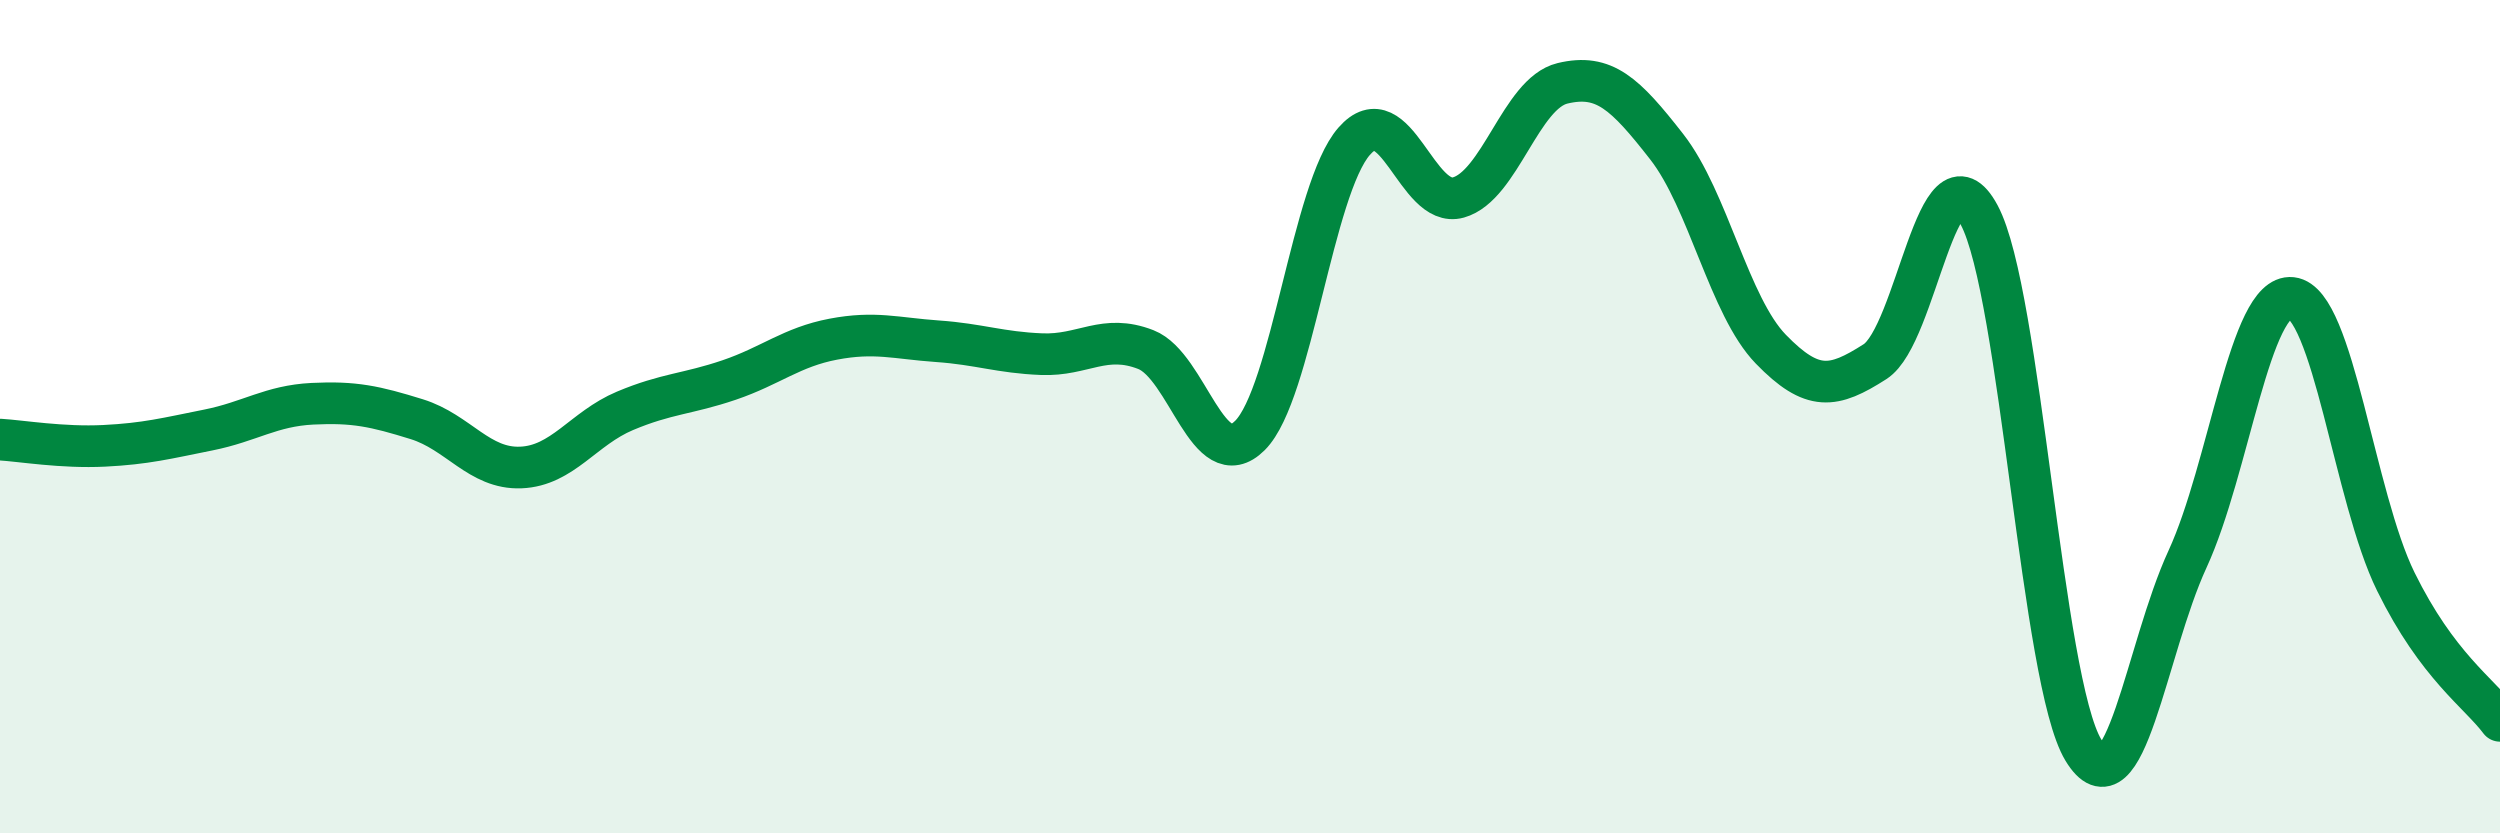
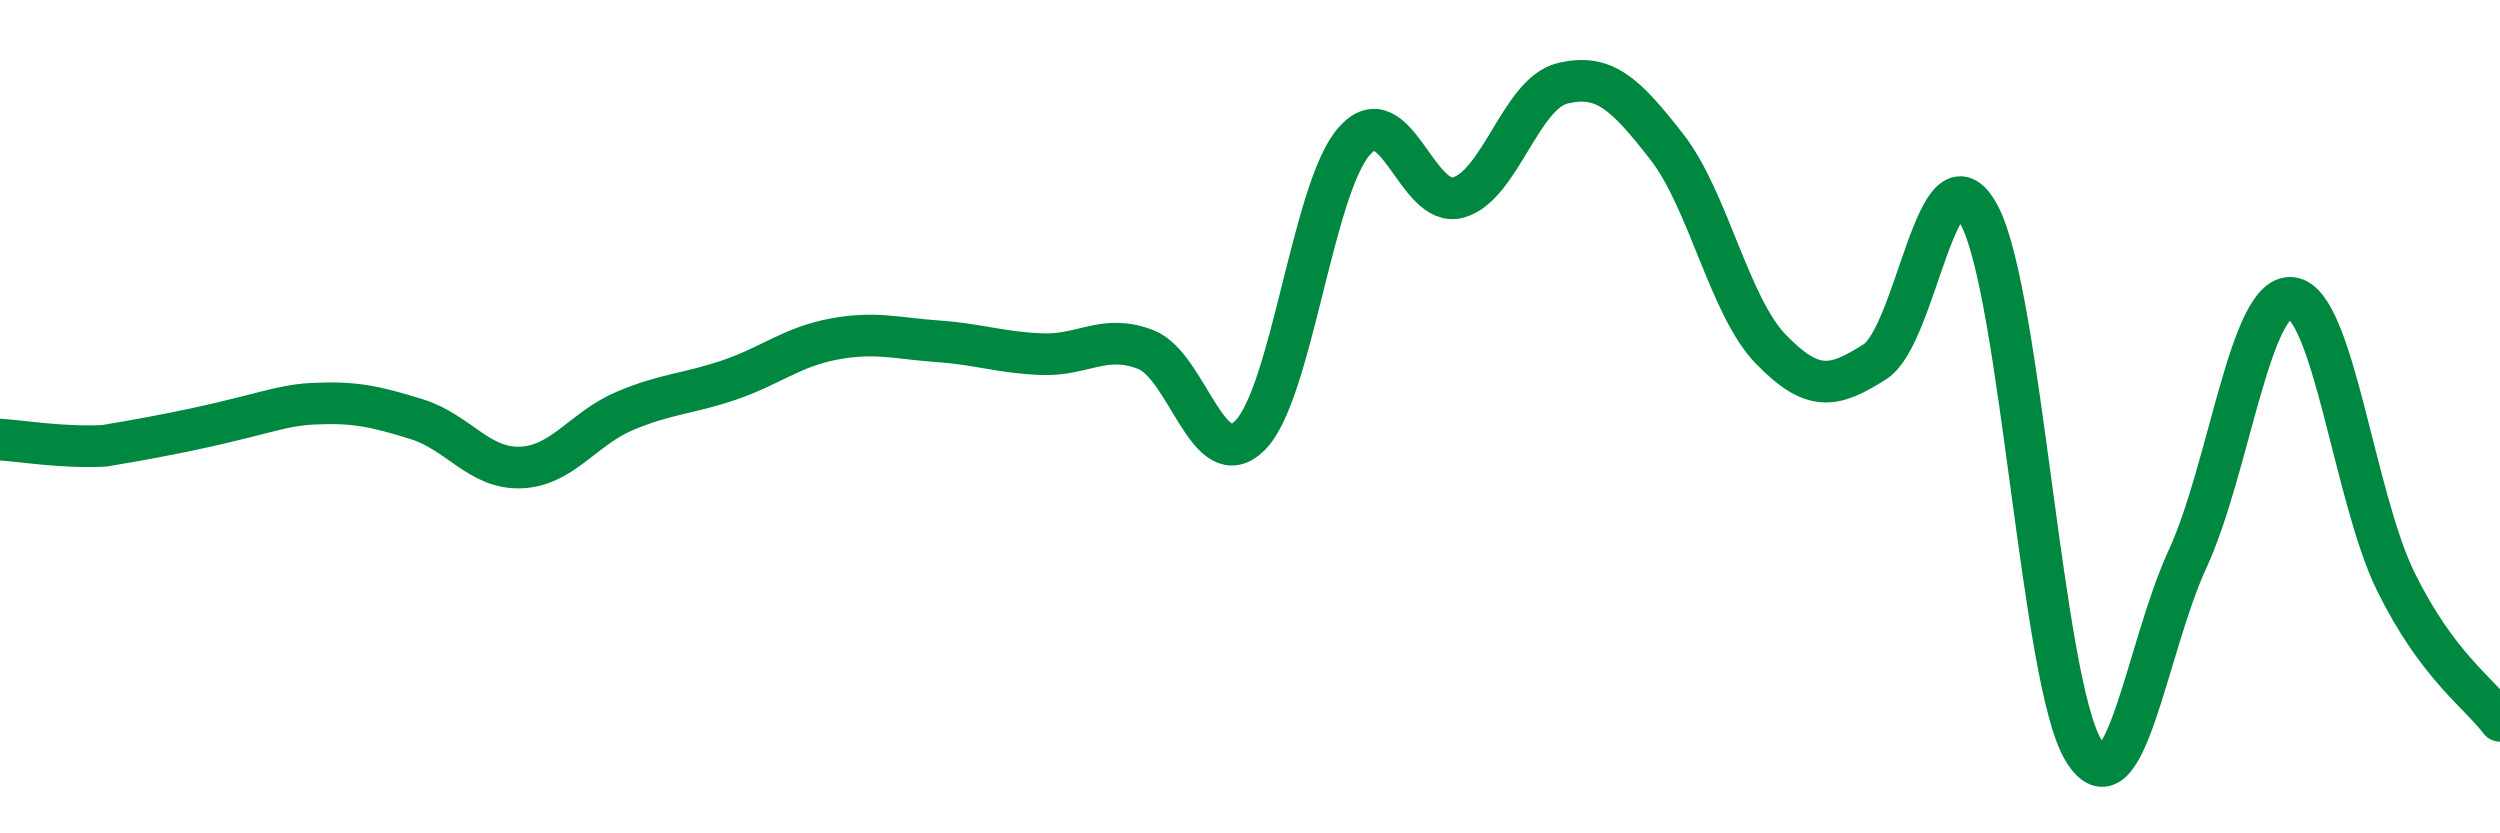
<svg xmlns="http://www.w3.org/2000/svg" width="60" height="20" viewBox="0 0 60 20">
-   <path d="M 0,10.55 C 0.5,10.58 1.5,10.75 2.5,10.7 C 3.5,10.65 4,10.52 5,10.32 C 6,10.12 6.5,9.74 7.5,9.69 C 8.5,9.64 9,9.75 10,10.06 C 11,10.37 11.5,11.26 12.5,11.22 C 13.5,11.18 14,10.28 15,9.86 C 16,9.44 16.5,9.46 17.5,9.12 C 18.5,8.78 19,8.33 20,8.14 C 21,7.95 21.5,8.12 22.5,8.19 C 23.5,8.26 24,8.46 25,8.5 C 26,8.54 26.5,8 27.5,8.39 C 28.5,8.78 29,11.45 30,10.45 C 31,9.45 31.5,4.53 32.5,3.39 C 33.5,2.25 34,5.02 35,4.74 C 36,4.46 36.5,2.24 37.5,2 C 38.5,1.76 39,2.24 40,3.52 C 41,4.8 41.5,7.35 42.5,8.38 C 43.5,9.41 44,9.32 45,8.68 C 46,8.04 46.5,3.3 47.5,5.16 C 48.5,7.02 49,16.35 50,18 C 51,19.65 51.5,15.59 52.5,13.42 C 53.5,11.25 54,7.04 55,7.15 C 56,7.26 56.5,11.93 57.5,13.96 C 58.5,15.99 59.5,16.63 60,17.3L60 20L0 20Z" fill="#008740" opacity="0.1" stroke-linecap="round" stroke-linejoin="round" />
-   <path d="M 0,10.55 C 0.5,10.58 1.5,10.75 2.5,10.7 C 3.5,10.65 4,10.52 5,10.32 C 6,10.12 6.5,9.74 7.5,9.69 C 8.5,9.64 9,9.75 10,10.06 C 11,10.37 11.5,11.26 12.5,11.22 C 13.5,11.18 14,10.28 15,9.86 C 16,9.44 16.5,9.46 17.5,9.12 C 18.5,8.78 19,8.33 20,8.14 C 21,7.95 21.5,8.12 22.5,8.19 C 23.5,8.26 24,8.46 25,8.5 C 26,8.54 26.5,8 27.5,8.39 C 28.5,8.78 29,11.45 30,10.45 C 31,9.45 31.5,4.53 32.5,3.39 C 33.5,2.25 34,5.02 35,4.74 C 36,4.46 36.5,2.24 37.5,2 C 38.5,1.76 39,2.24 40,3.52 C 41,4.8 41.5,7.35 42.5,8.38 C 43.5,9.41 44,9.32 45,8.68 C 46,8.04 46.5,3.3 47.5,5.16 C 48.5,7.02 49,16.35 50,18 C 51,19.65 51.5,15.59 52.5,13.42 C 53.5,11.25 54,7.04 55,7.15 C 56,7.26 56.5,11.93 57.5,13.96 C 58.5,15.99 59.5,16.63 60,17.3" stroke="#008740" stroke-width="1" fill="none" stroke-linecap="round" stroke-linejoin="round" />
+   <path d="M 0,10.55 C 0.5,10.58 1.5,10.75 2.5,10.7 C 6,10.12 6.5,9.74 7.5,9.69 C 8.5,9.64 9,9.75 10,10.06 C 11,10.37 11.5,11.26 12.5,11.22 C 13.5,11.18 14,10.28 15,9.86 C 16,9.44 16.5,9.46 17.5,9.12 C 18.5,8.78 19,8.33 20,8.14 C 21,7.95 21.5,8.12 22.5,8.19 C 23.5,8.26 24,8.46 25,8.5 C 26,8.54 26.5,8 27.5,8.39 C 28.5,8.78 29,11.45 30,10.45 C 31,9.45 31.5,4.53 32.5,3.39 C 33.5,2.25 34,5.02 35,4.74 C 36,4.46 36.5,2.24 37.5,2 C 38.5,1.76 39,2.24 40,3.52 C 41,4.8 41.5,7.35 42.5,8.38 C 43.5,9.41 44,9.32 45,8.68 C 46,8.04 46.5,3.3 47.5,5.16 C 48.5,7.02 49,16.35 50,18 C 51,19.65 51.5,15.59 52.5,13.42 C 53.5,11.25 54,7.04 55,7.15 C 56,7.26 56.5,11.93 57.5,13.96 C 58.5,15.99 59.5,16.63 60,17.3" stroke="#008740" stroke-width="1" fill="none" stroke-linecap="round" stroke-linejoin="round" />
</svg>